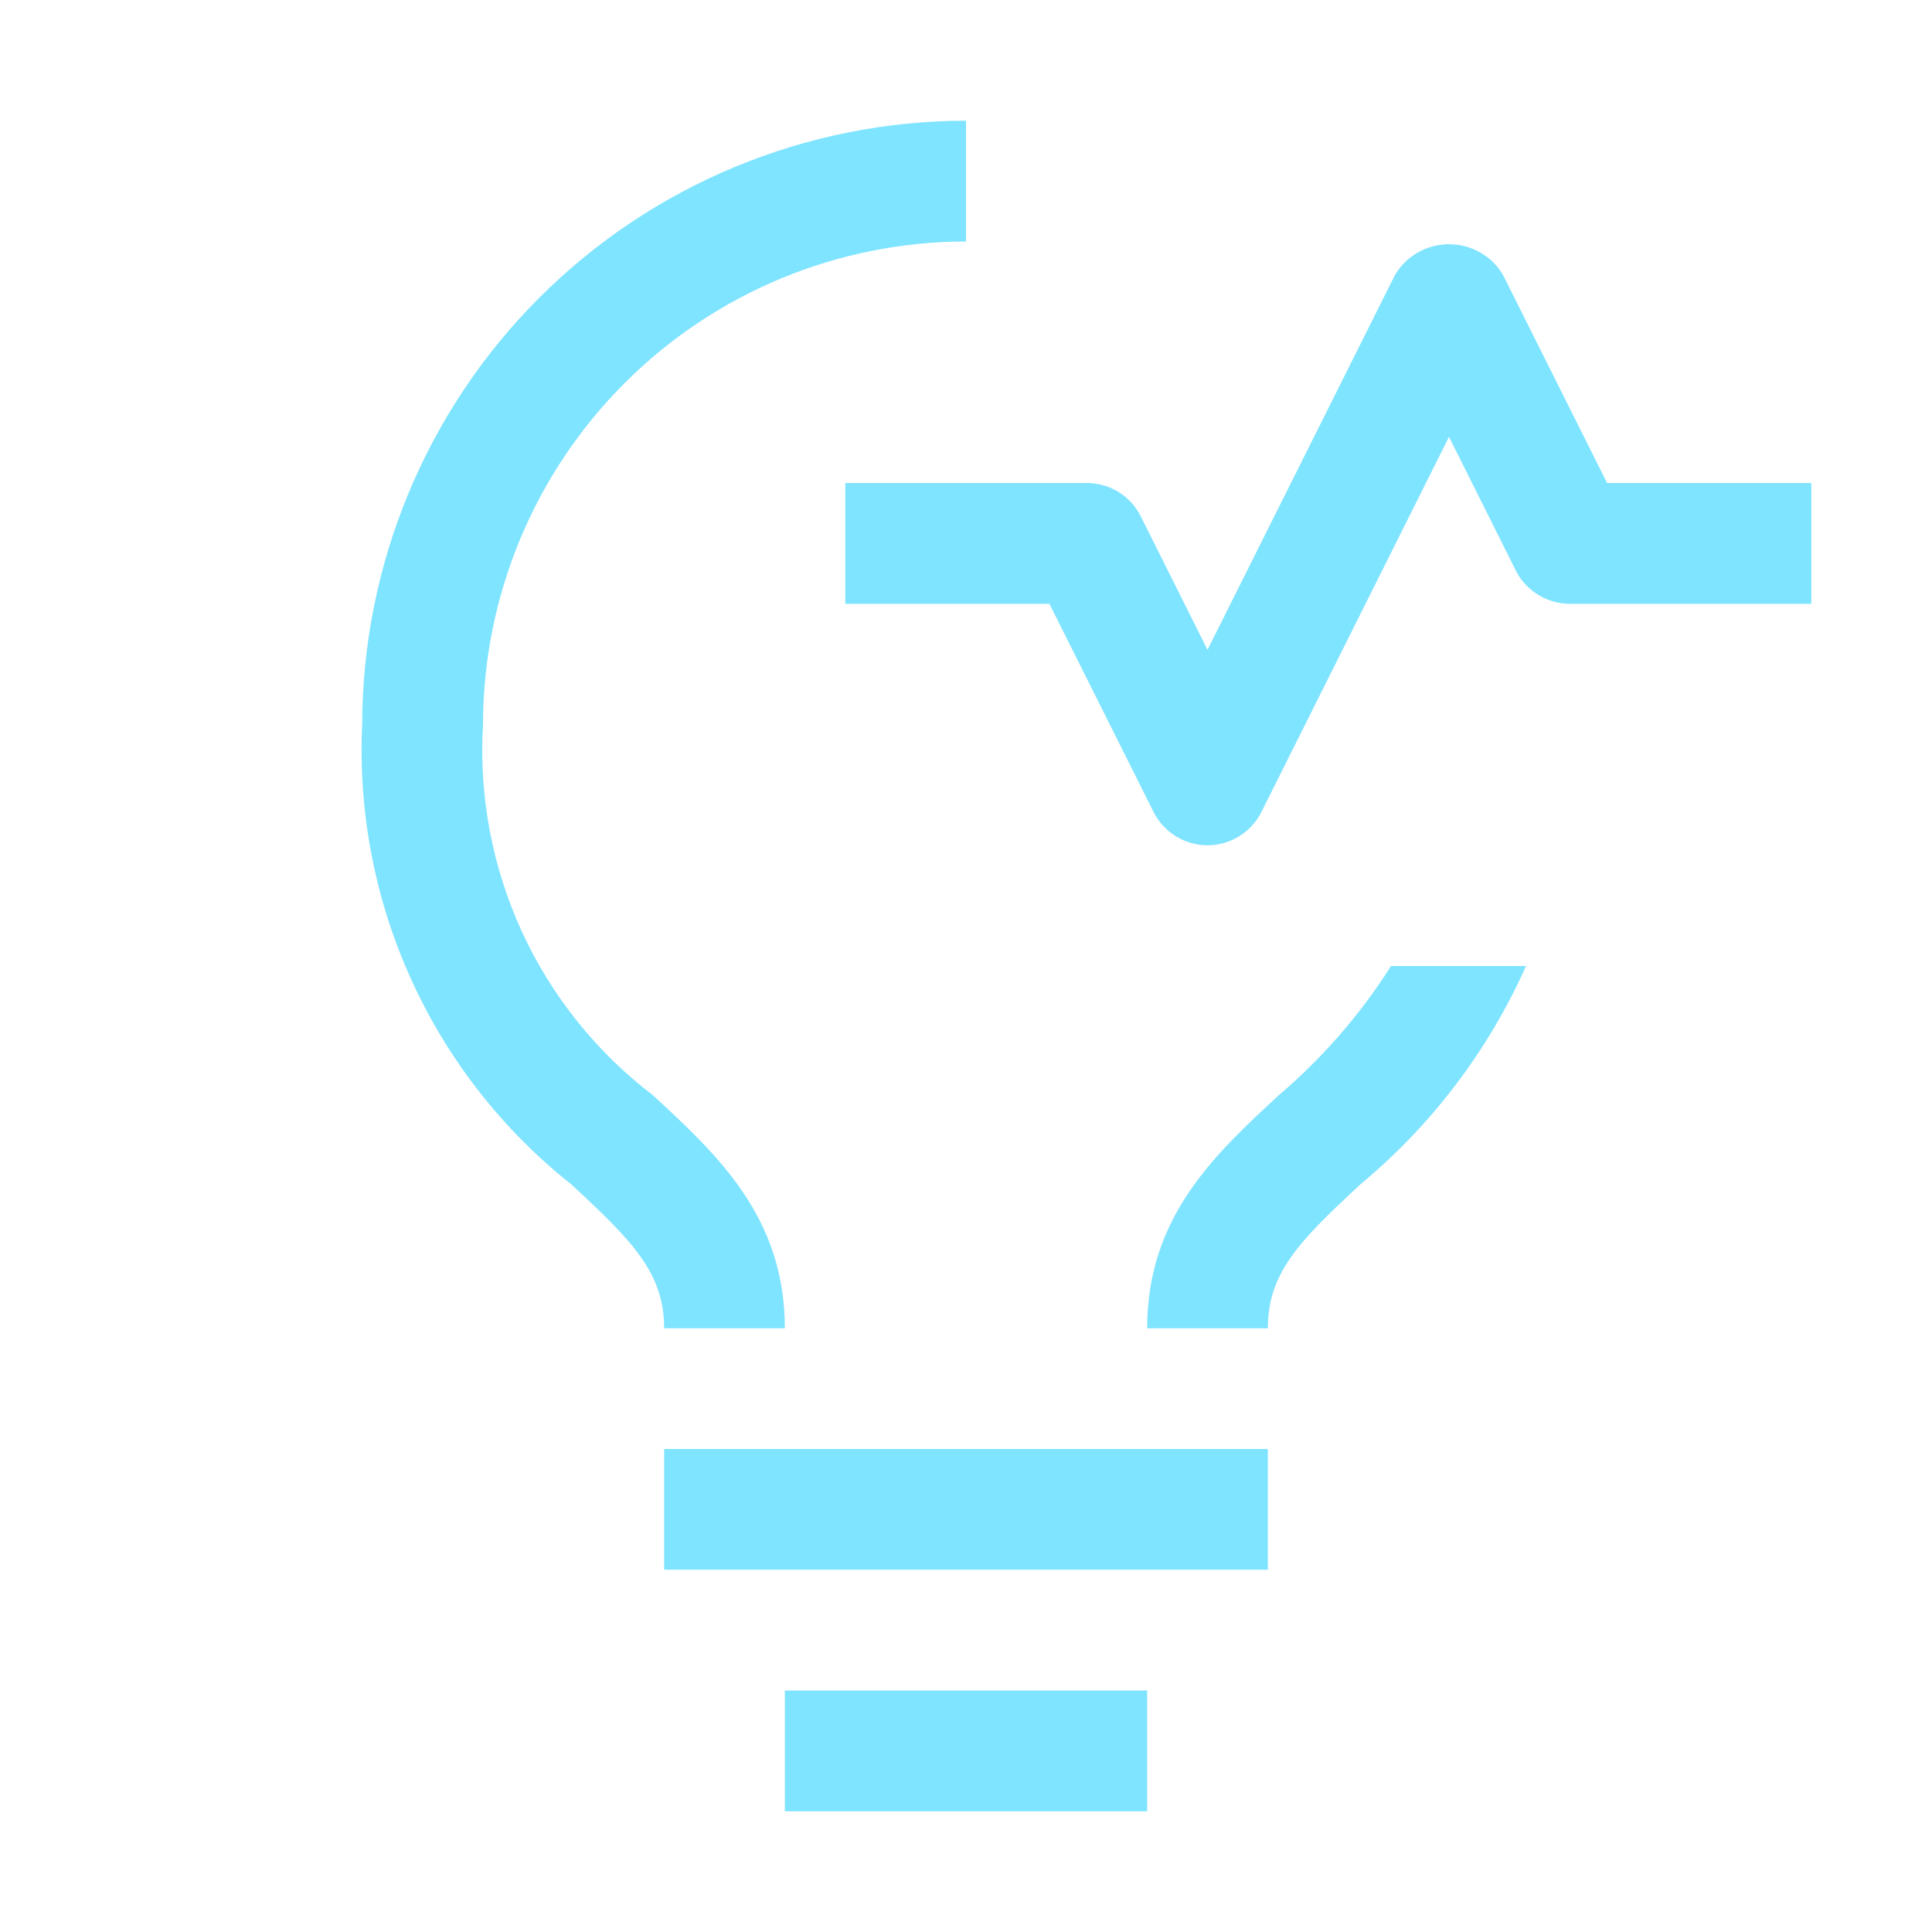
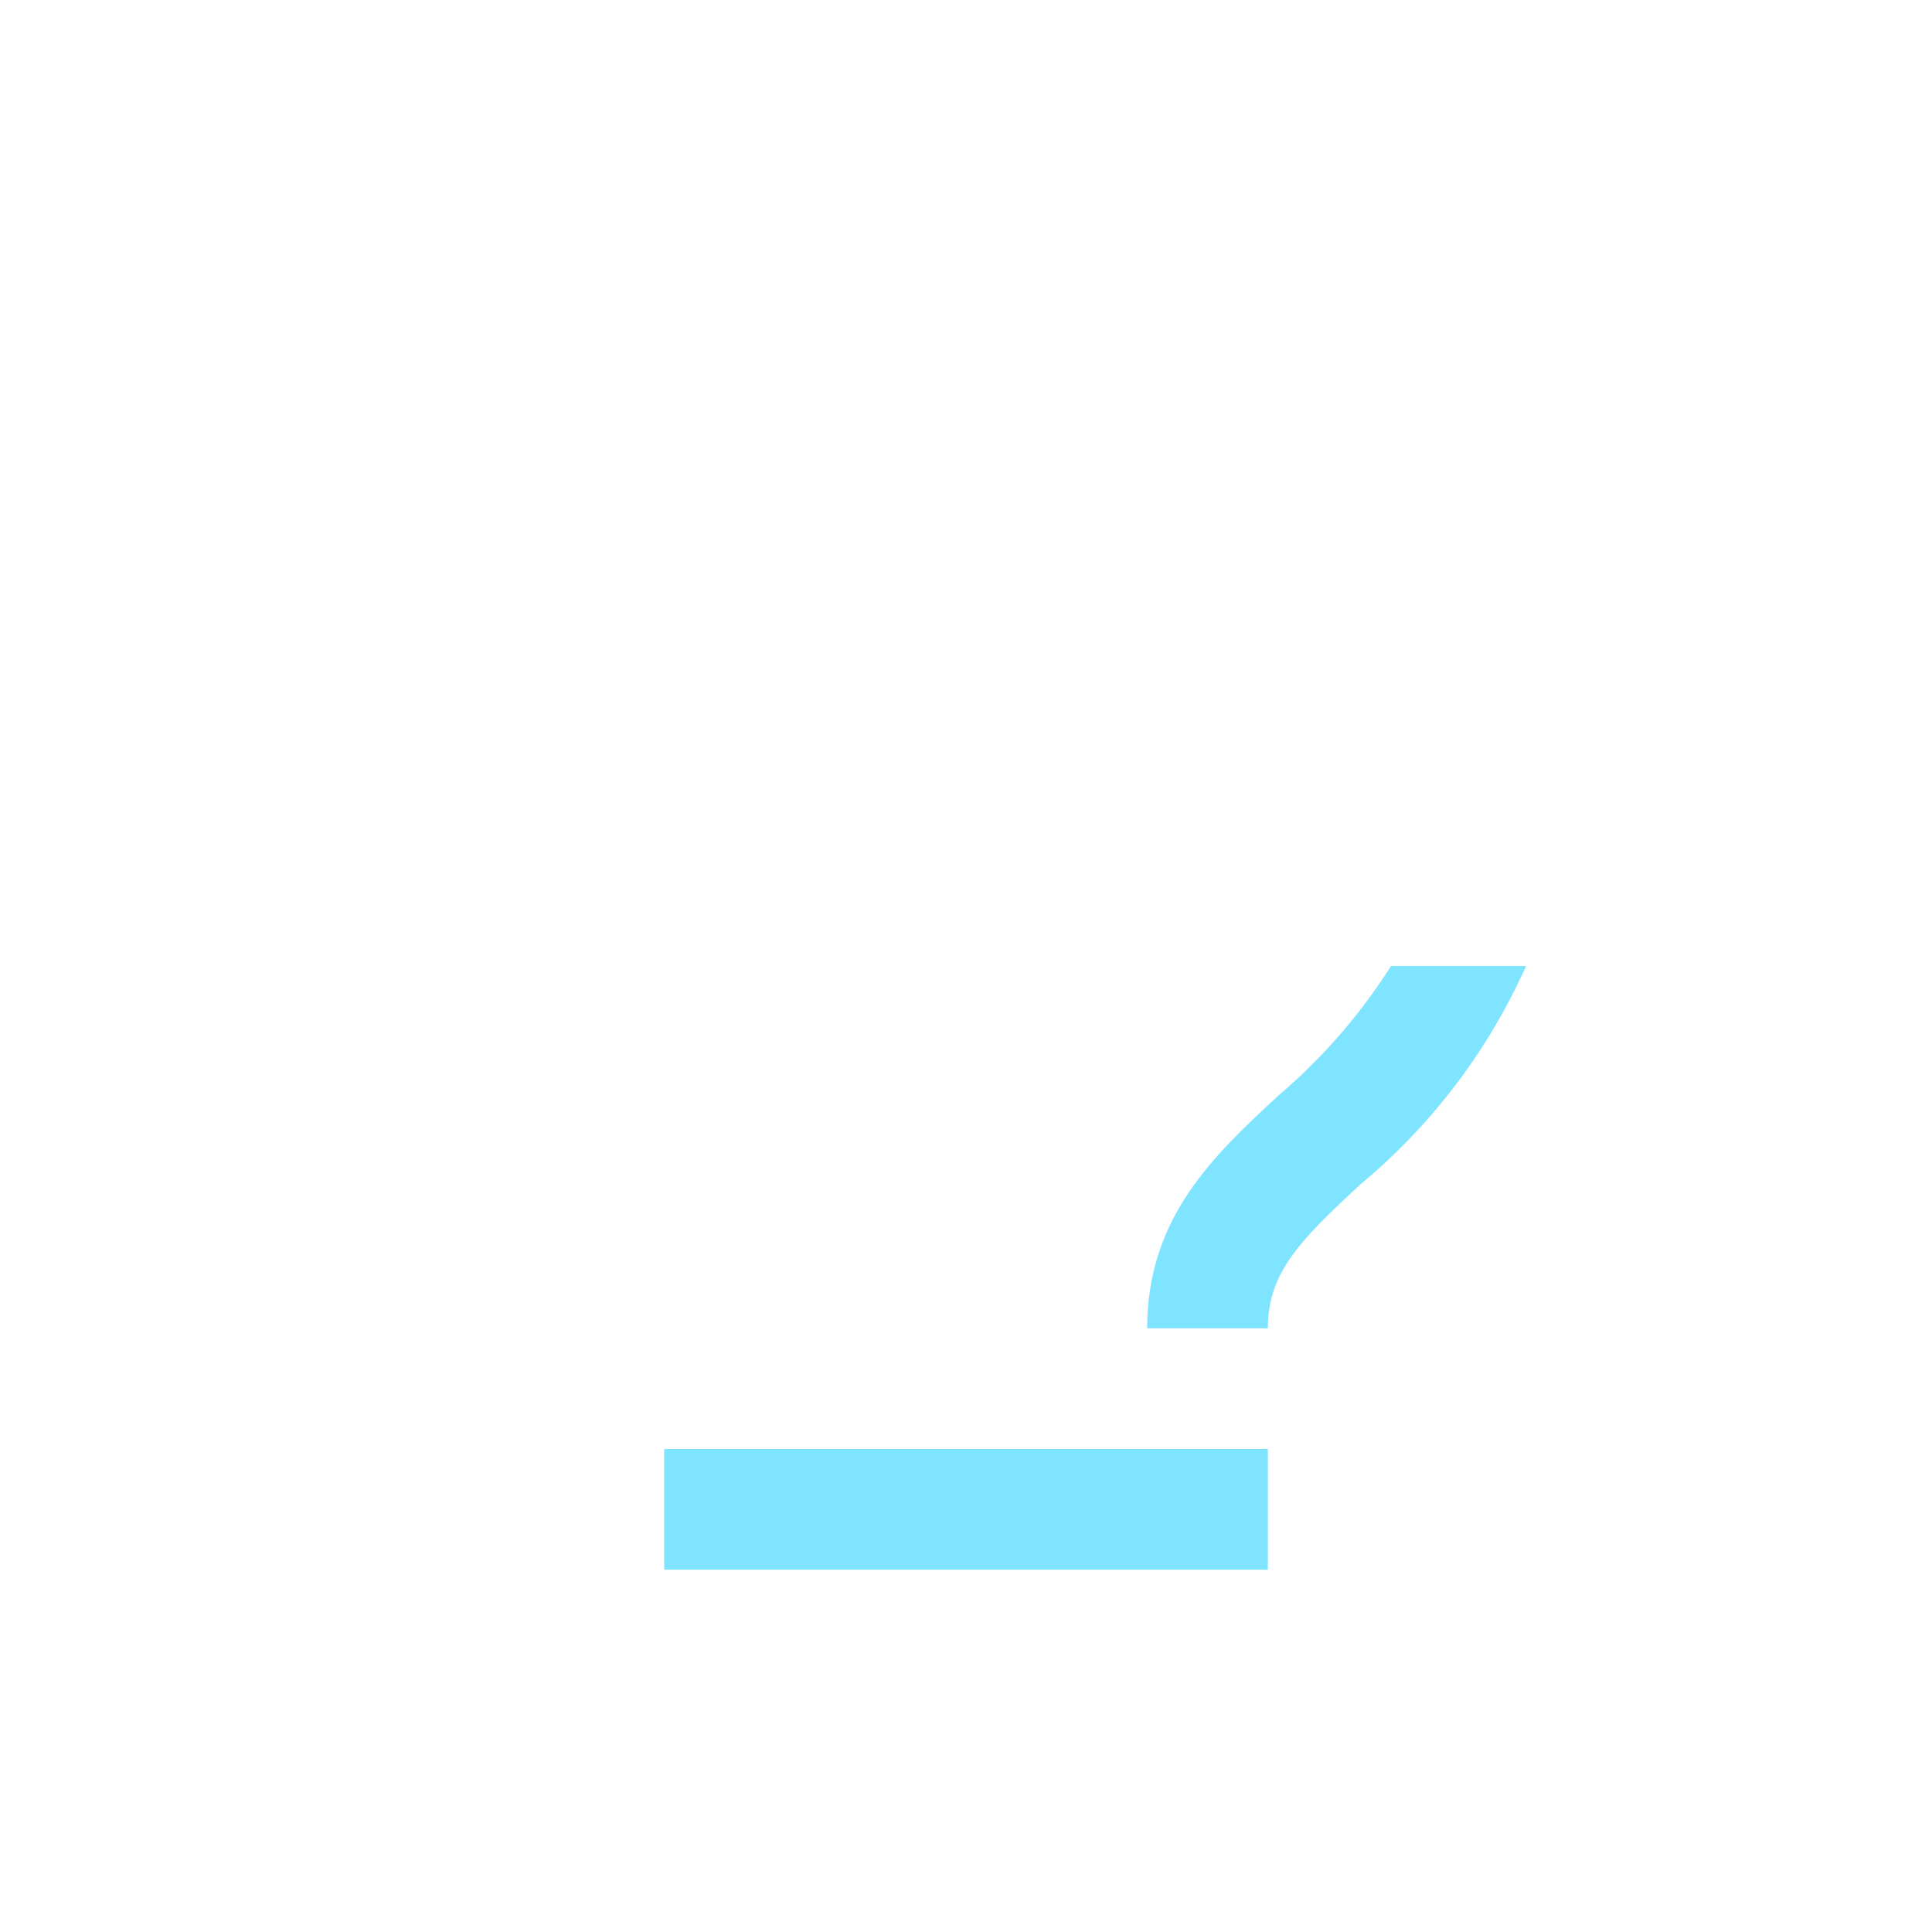
<svg xmlns="http://www.w3.org/2000/svg" width="17" height="17" viewBox="0 0 17 17" fill="none">
  <g clip-path="url(#clip0_361_1463)">
    <path d="M5.844 12.75H11.156V13.812H5.844V12.75Z" fill="#7FE4FF" />
-     <path d="M6.906 14.875H10.094V15.938H6.906V14.875Z" fill="#7FE4FF" />
    <path d="M12.24 8.5C11.969 8.927 11.636 9.311 11.251 9.638C10.682 10.165 10.094 10.711 10.094 11.688H11.156C11.156 11.199 11.436 10.917 11.972 10.42C12.598 9.9 13.096 9.243 13.428 8.5H12.24Z" fill="#7FE4FF" />
-     <path d="M10.625 7.438C10.526 7.438 10.43 7.41 10.346 7.358C10.262 7.306 10.194 7.232 10.15 7.144L9.234 5.313H7.438V4.25H9.562C9.661 4.25 9.758 4.277 9.842 4.329C9.926 4.381 9.994 4.455 10.038 4.544L10.625 5.718L12.275 2.419C12.324 2.336 12.393 2.268 12.477 2.221C12.56 2.174 12.654 2.149 12.75 2.149C12.846 2.149 12.94 2.174 13.023 2.221C13.107 2.268 13.176 2.336 13.225 2.419L14.141 4.25H15.938V5.313H13.812C13.714 5.313 13.617 5.285 13.533 5.233C13.449 5.181 13.381 5.107 13.337 5.019L12.75 3.844L11.1 7.144C11.056 7.232 10.988 7.306 10.904 7.358C10.82 7.41 10.724 7.438 10.625 7.438Z" fill="#7FE4FF" />
-     <path d="M5.745 9.637C5.248 9.258 4.851 8.762 4.59 8.193C4.33 7.624 4.213 7 4.25 6.375C4.251 5.248 4.699 4.168 5.496 3.371C6.293 2.574 7.373 2.126 8.5 2.125V1.062C7.091 1.064 5.741 1.624 4.745 2.62C3.749 3.616 3.189 4.967 3.187 6.375C3.151 7.147 3.299 7.916 3.619 8.62C3.938 9.323 4.421 9.941 5.026 10.421C5.563 10.918 5.844 11.2 5.844 11.688H6.906C6.906 10.71 6.316 10.165 5.745 9.637Z" fill="#7FE4FF" />
  </g>
  <defs>
    <clipPath id="clip0_361_1463">
      <rect width="17" height="17" fill="white" />
    </clipPath>
  </defs>
</svg>